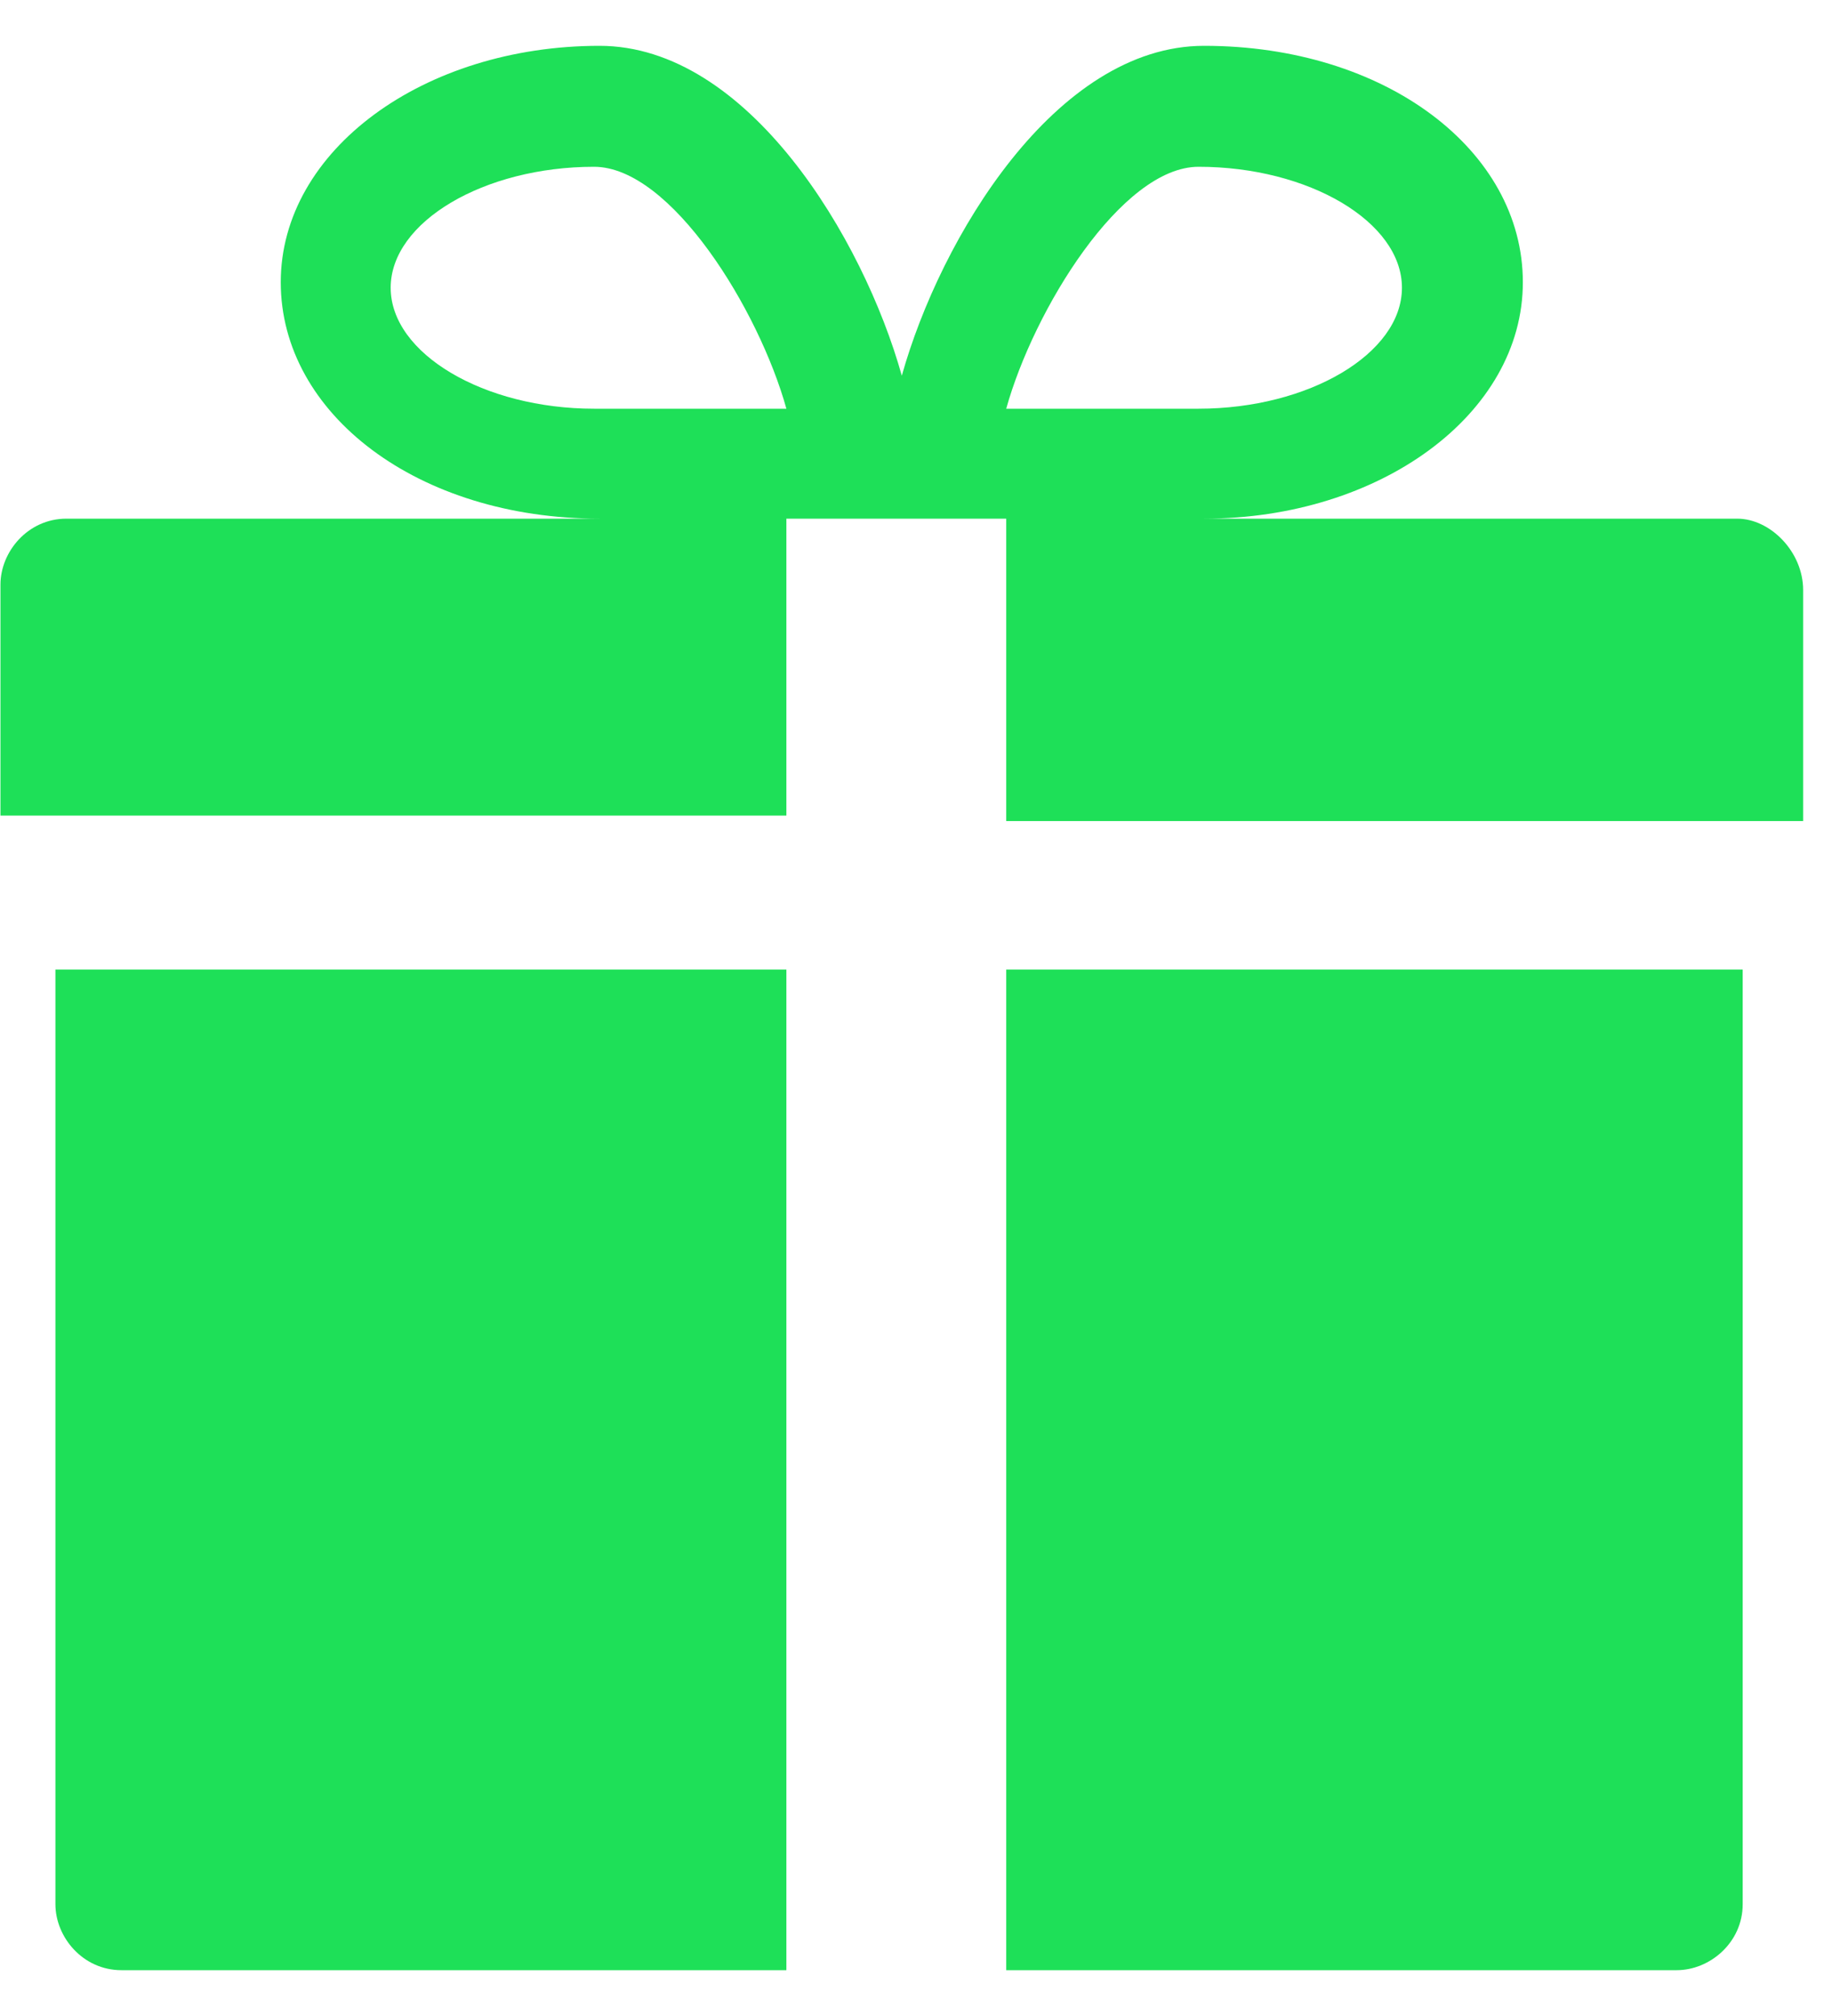
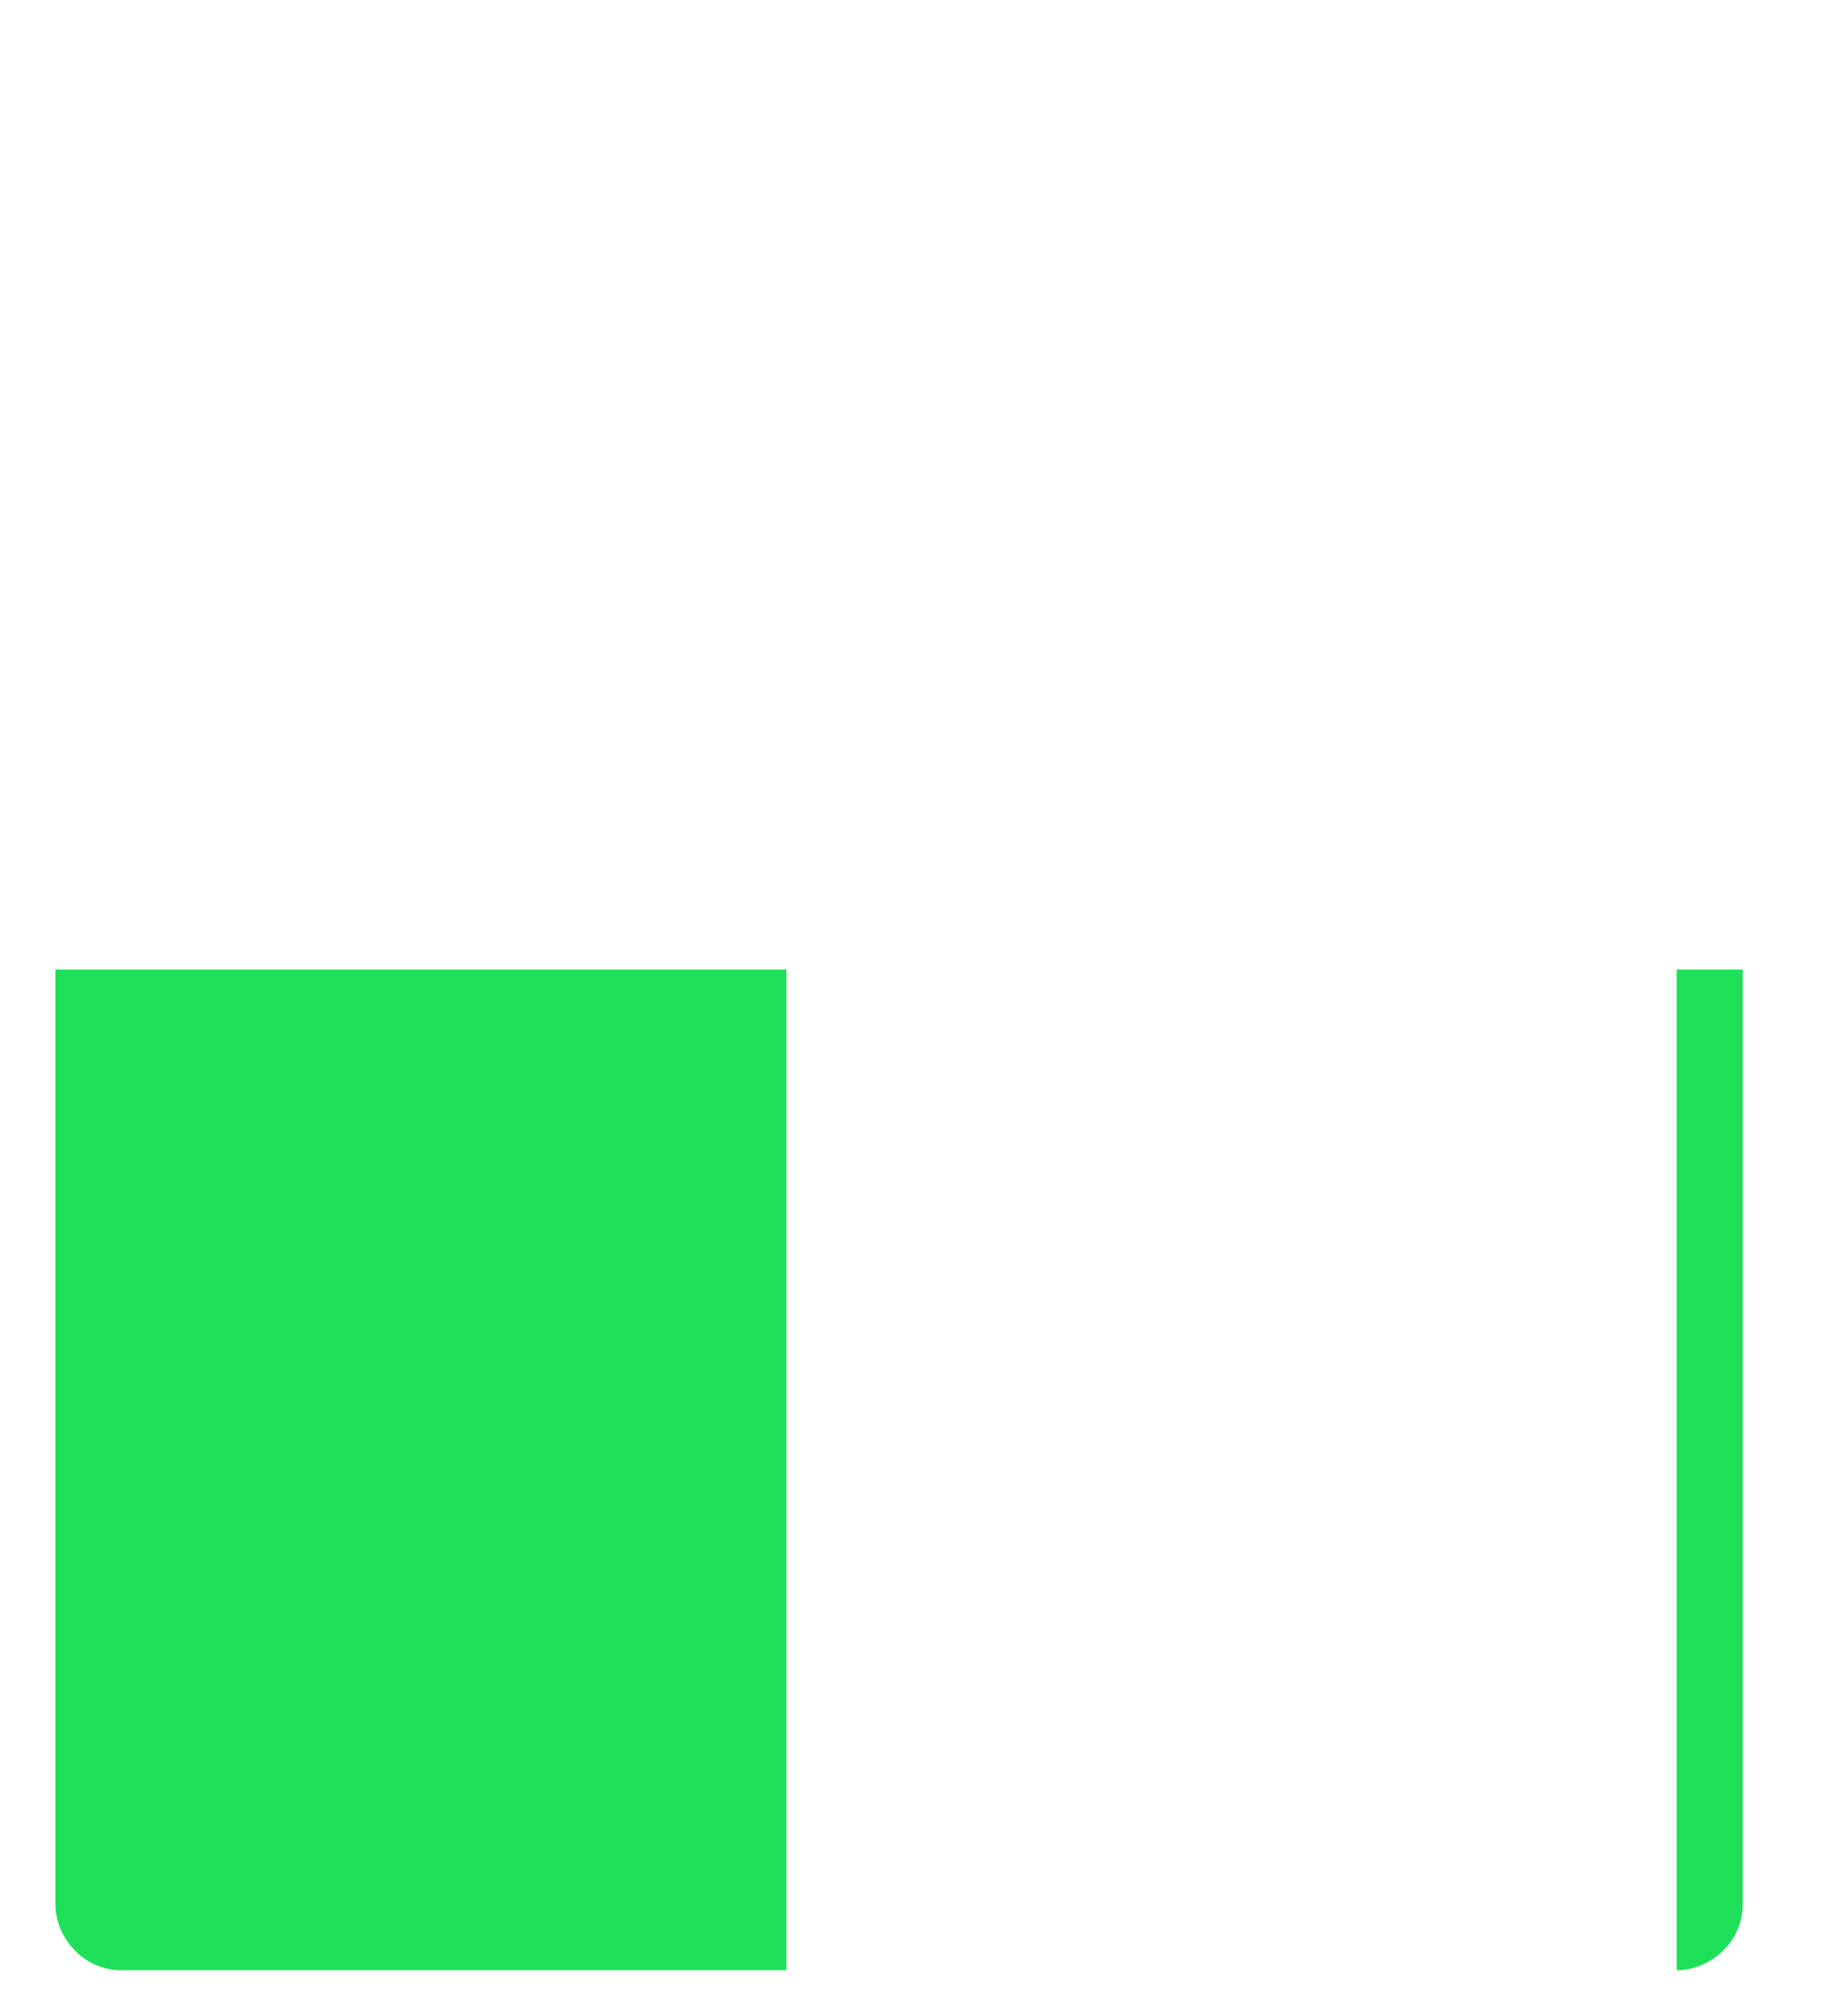
<svg xmlns="http://www.w3.org/2000/svg" width="20" height="22" viewBox="0 0 20 22" fill="none">
  <path fill-rule="evenodd" clip-rule="evenodd" d="M0.545 10.58H8.585V21.5L1.325 21.5C0.905 21.5 0.605 21.14 0.605 20.78V10.58L0.545 10.58Z" fill="#1EE058" />
-   <path fill-rule="evenodd" clip-rule="evenodd" d="M19.025 10.58V20.78C19.025 21.2 18.665 21.5 18.305 21.5L10.985 21.5V10.58L19.025 10.58Z" fill="#1EE058" />
-   <path fill-rule="evenodd" clip-rule="evenodd" d="M18.965 5.66H13.145C15.065 5.66 16.625 4.52 16.625 3.08C16.625 1.64 15.125 0.5 13.145 0.5C11.525 0.5 10.265 2.6 9.845 4.1C9.425 2.6 8.165 0.5 6.545 0.5C4.625 0.5 3.065 1.64 3.065 3.08C3.065 4.52 4.565 5.66 6.545 5.66H0.725C0.305 5.66 0.005 6.02 0.005 6.38V8.9L8.585 8.9V5.66L10.985 5.66V8.96H19.685V6.44C19.685 6.02 19.325 5.66 18.965 5.66V5.66ZM6.485 4.46C5.285 4.46 4.265 3.86 4.265 3.14C4.265 2.42 5.285 1.82 6.485 1.82C7.325 1.82 8.285 3.38 8.585 4.46H6.485ZM10.985 4.46C11.285 3.38 12.245 1.82 13.085 1.82C14.285 1.82 15.305 2.42 15.305 3.14C15.305 3.86 14.285 4.46 13.085 4.46H10.985Z" fill="#1EE058" />
+   <path fill-rule="evenodd" clip-rule="evenodd" d="M19.025 10.58V20.78C19.025 21.2 18.665 21.5 18.305 21.5V10.58L19.025 10.58Z" fill="#1EE058" />
</svg>